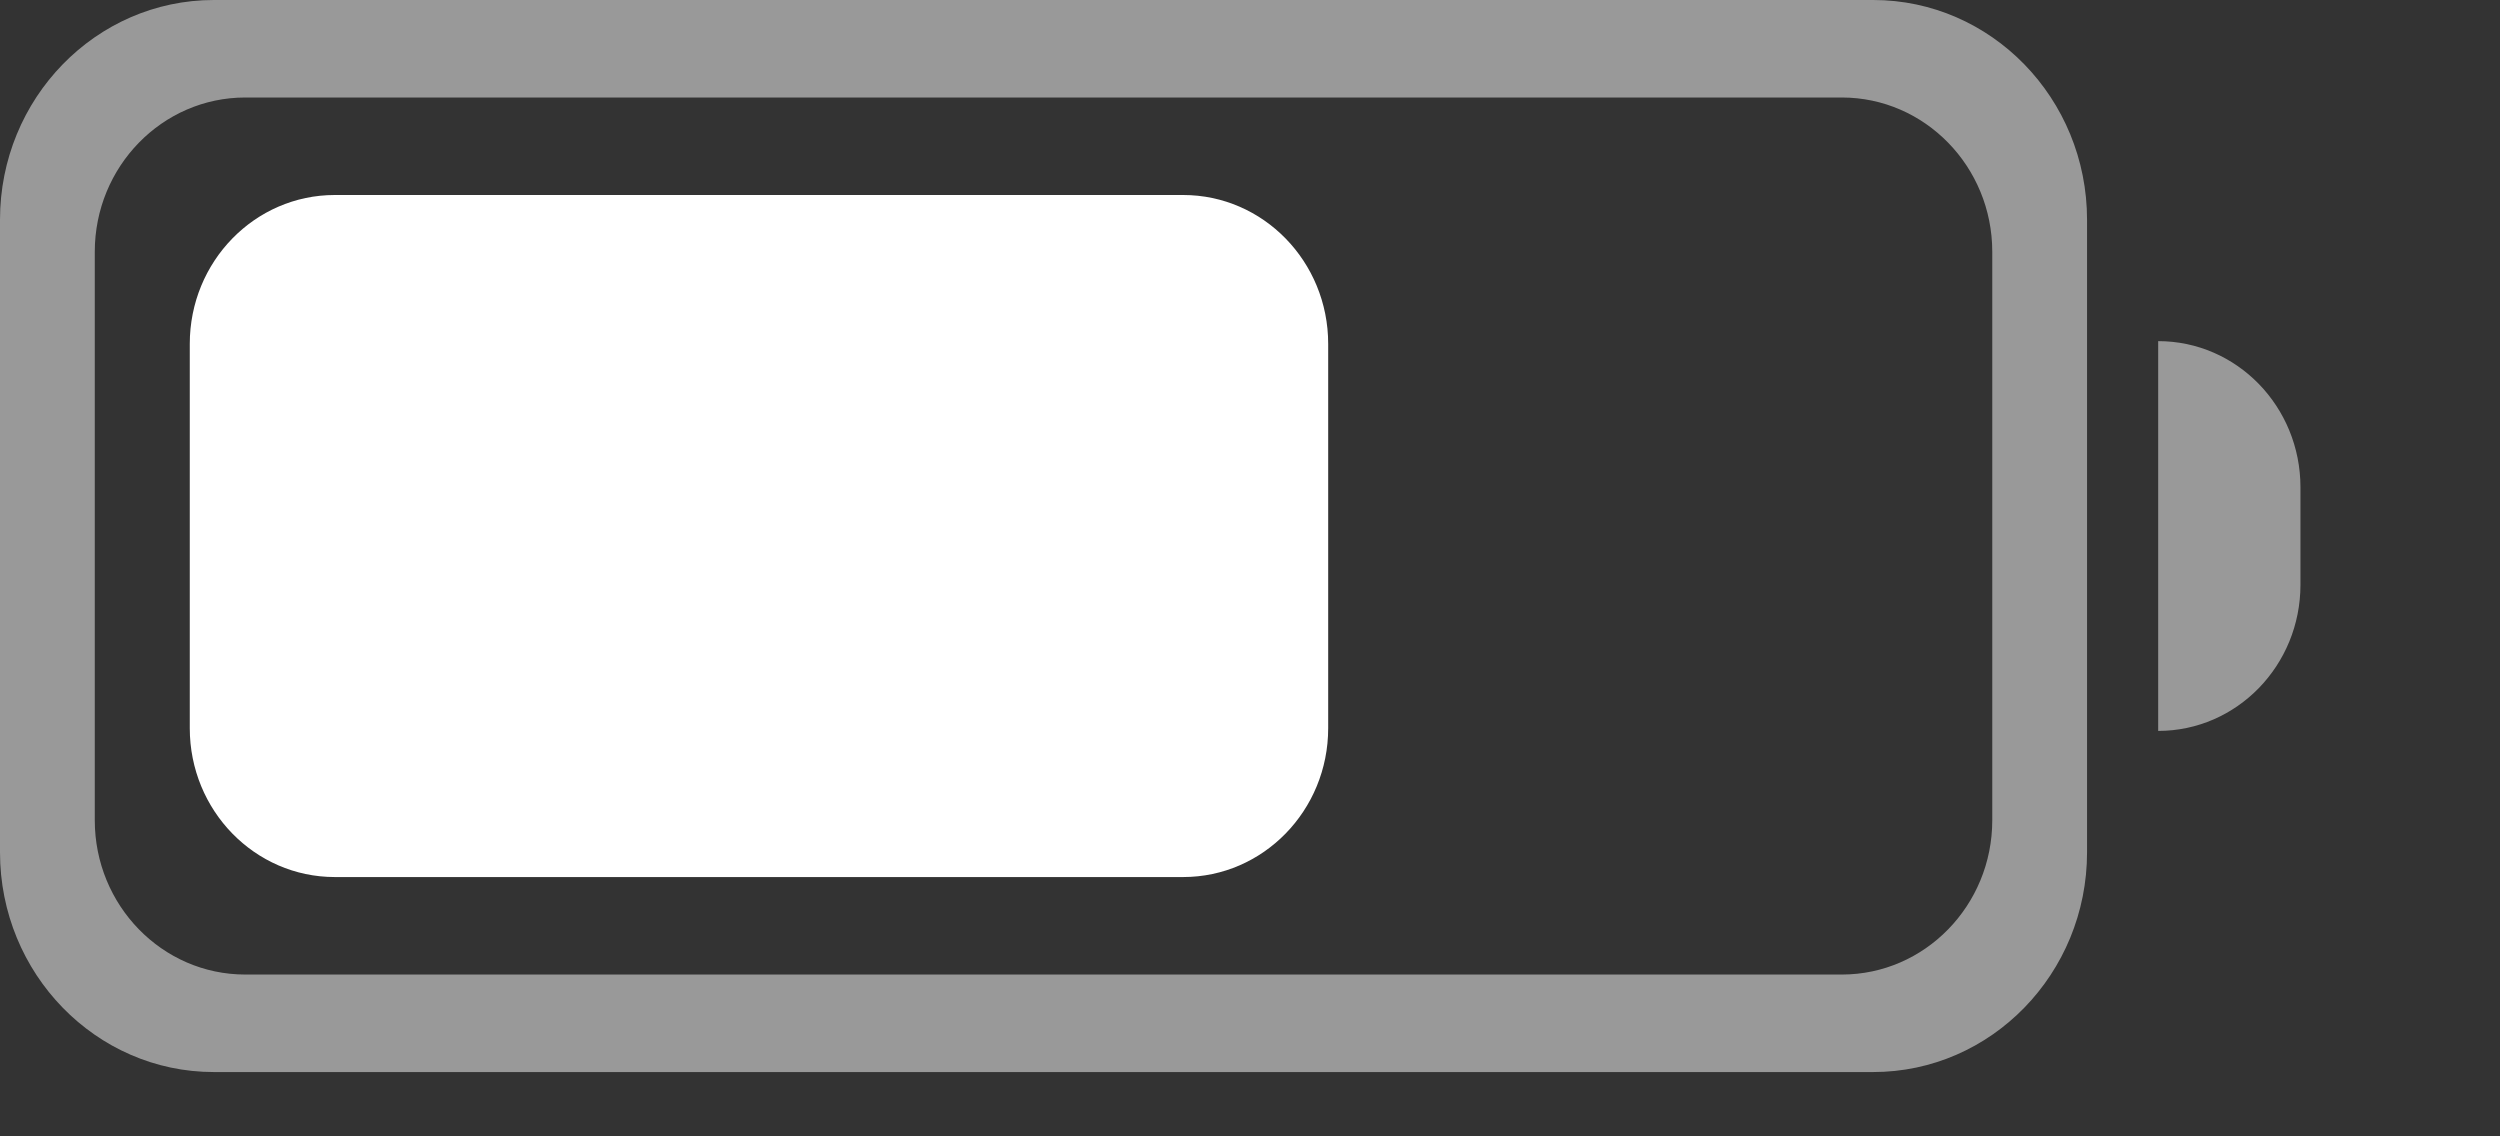
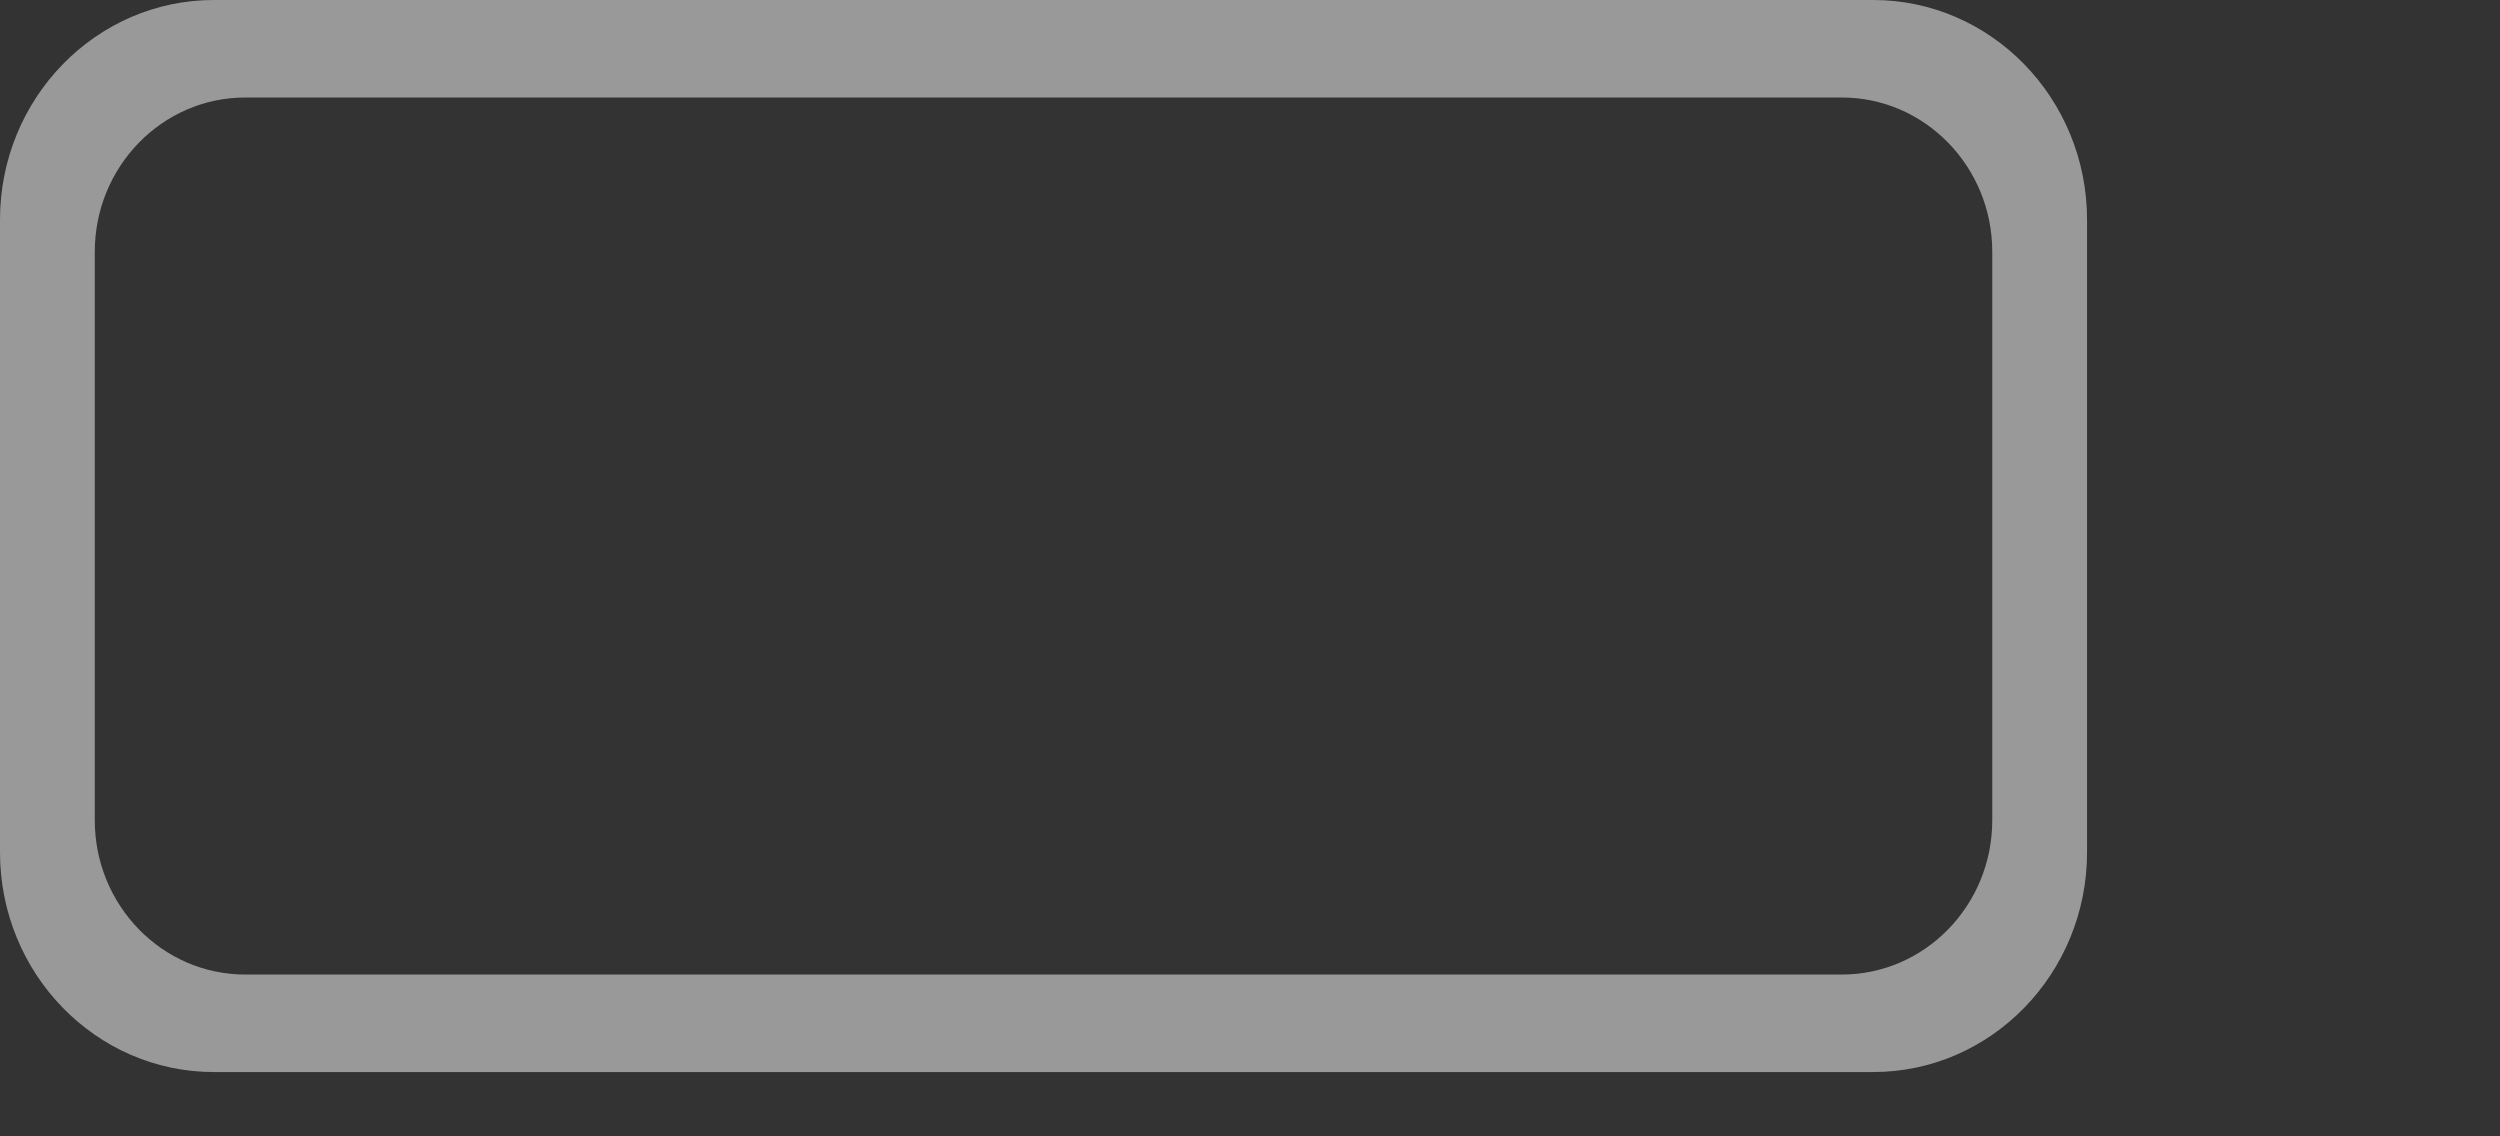
<svg xmlns="http://www.w3.org/2000/svg" fill="none" height="100%" overflow="visible" preserveAspectRatio="none" style="display: block;" viewBox="0 0 11 5" width="100%">
  <rect x="0" y="0" width="11" height="5" fill="#333333" stroke="none" />
  <g id="icons/buttary/status bar">
    <g id="icons/buttary/status bar_2">
-       <path clip-rule="evenodd" d="M5.206 3.859H1.473C1.121 3.859 0.835 3.566 0.835 3.204V1.513C0.835 1.151 1.121 0.858 1.473 0.858H5.206C5.558 0.858 5.844 1.151 5.844 1.513V3.204C5.844 3.566 5.558 3.859 5.206 3.859" fill="white" fill-rule="evenodd" id="Fill 35" />
      <path clip-rule="evenodd" d="M8.766 3.609C8.766 3.984 8.469 4.288 8.104 4.288H1.079C0.714 4.288 0.417 3.984 0.417 3.609V1.108C0.417 0.733 0.714 0.429 1.079 0.429H8.104C8.469 0.429 8.766 0.733 8.766 1.108V3.609ZM8.242 0H0.941C0.422 0 0 0.433 0 0.967V3.75C0 4.284 0.422 4.717 0.941 4.717H8.242C8.761 4.717 9.183 4.284 9.183 3.75V0.967C9.183 0.433 8.761 0 8.242 0V0Z" fill="white" fill-rule="evenodd" id="Fill 37" opacity="0.5" />
-       <path clip-rule="evenodd" d="M9.496 3.216V3.216V1.501C9.842 1.501 10.122 1.789 10.122 2.144V2.573C10.122 2.928 9.842 3.216 9.496 3.216" fill="white" fill-rule="evenodd" id="Fill 39" opacity="0.5" />
    </g>
  </g>
</svg>